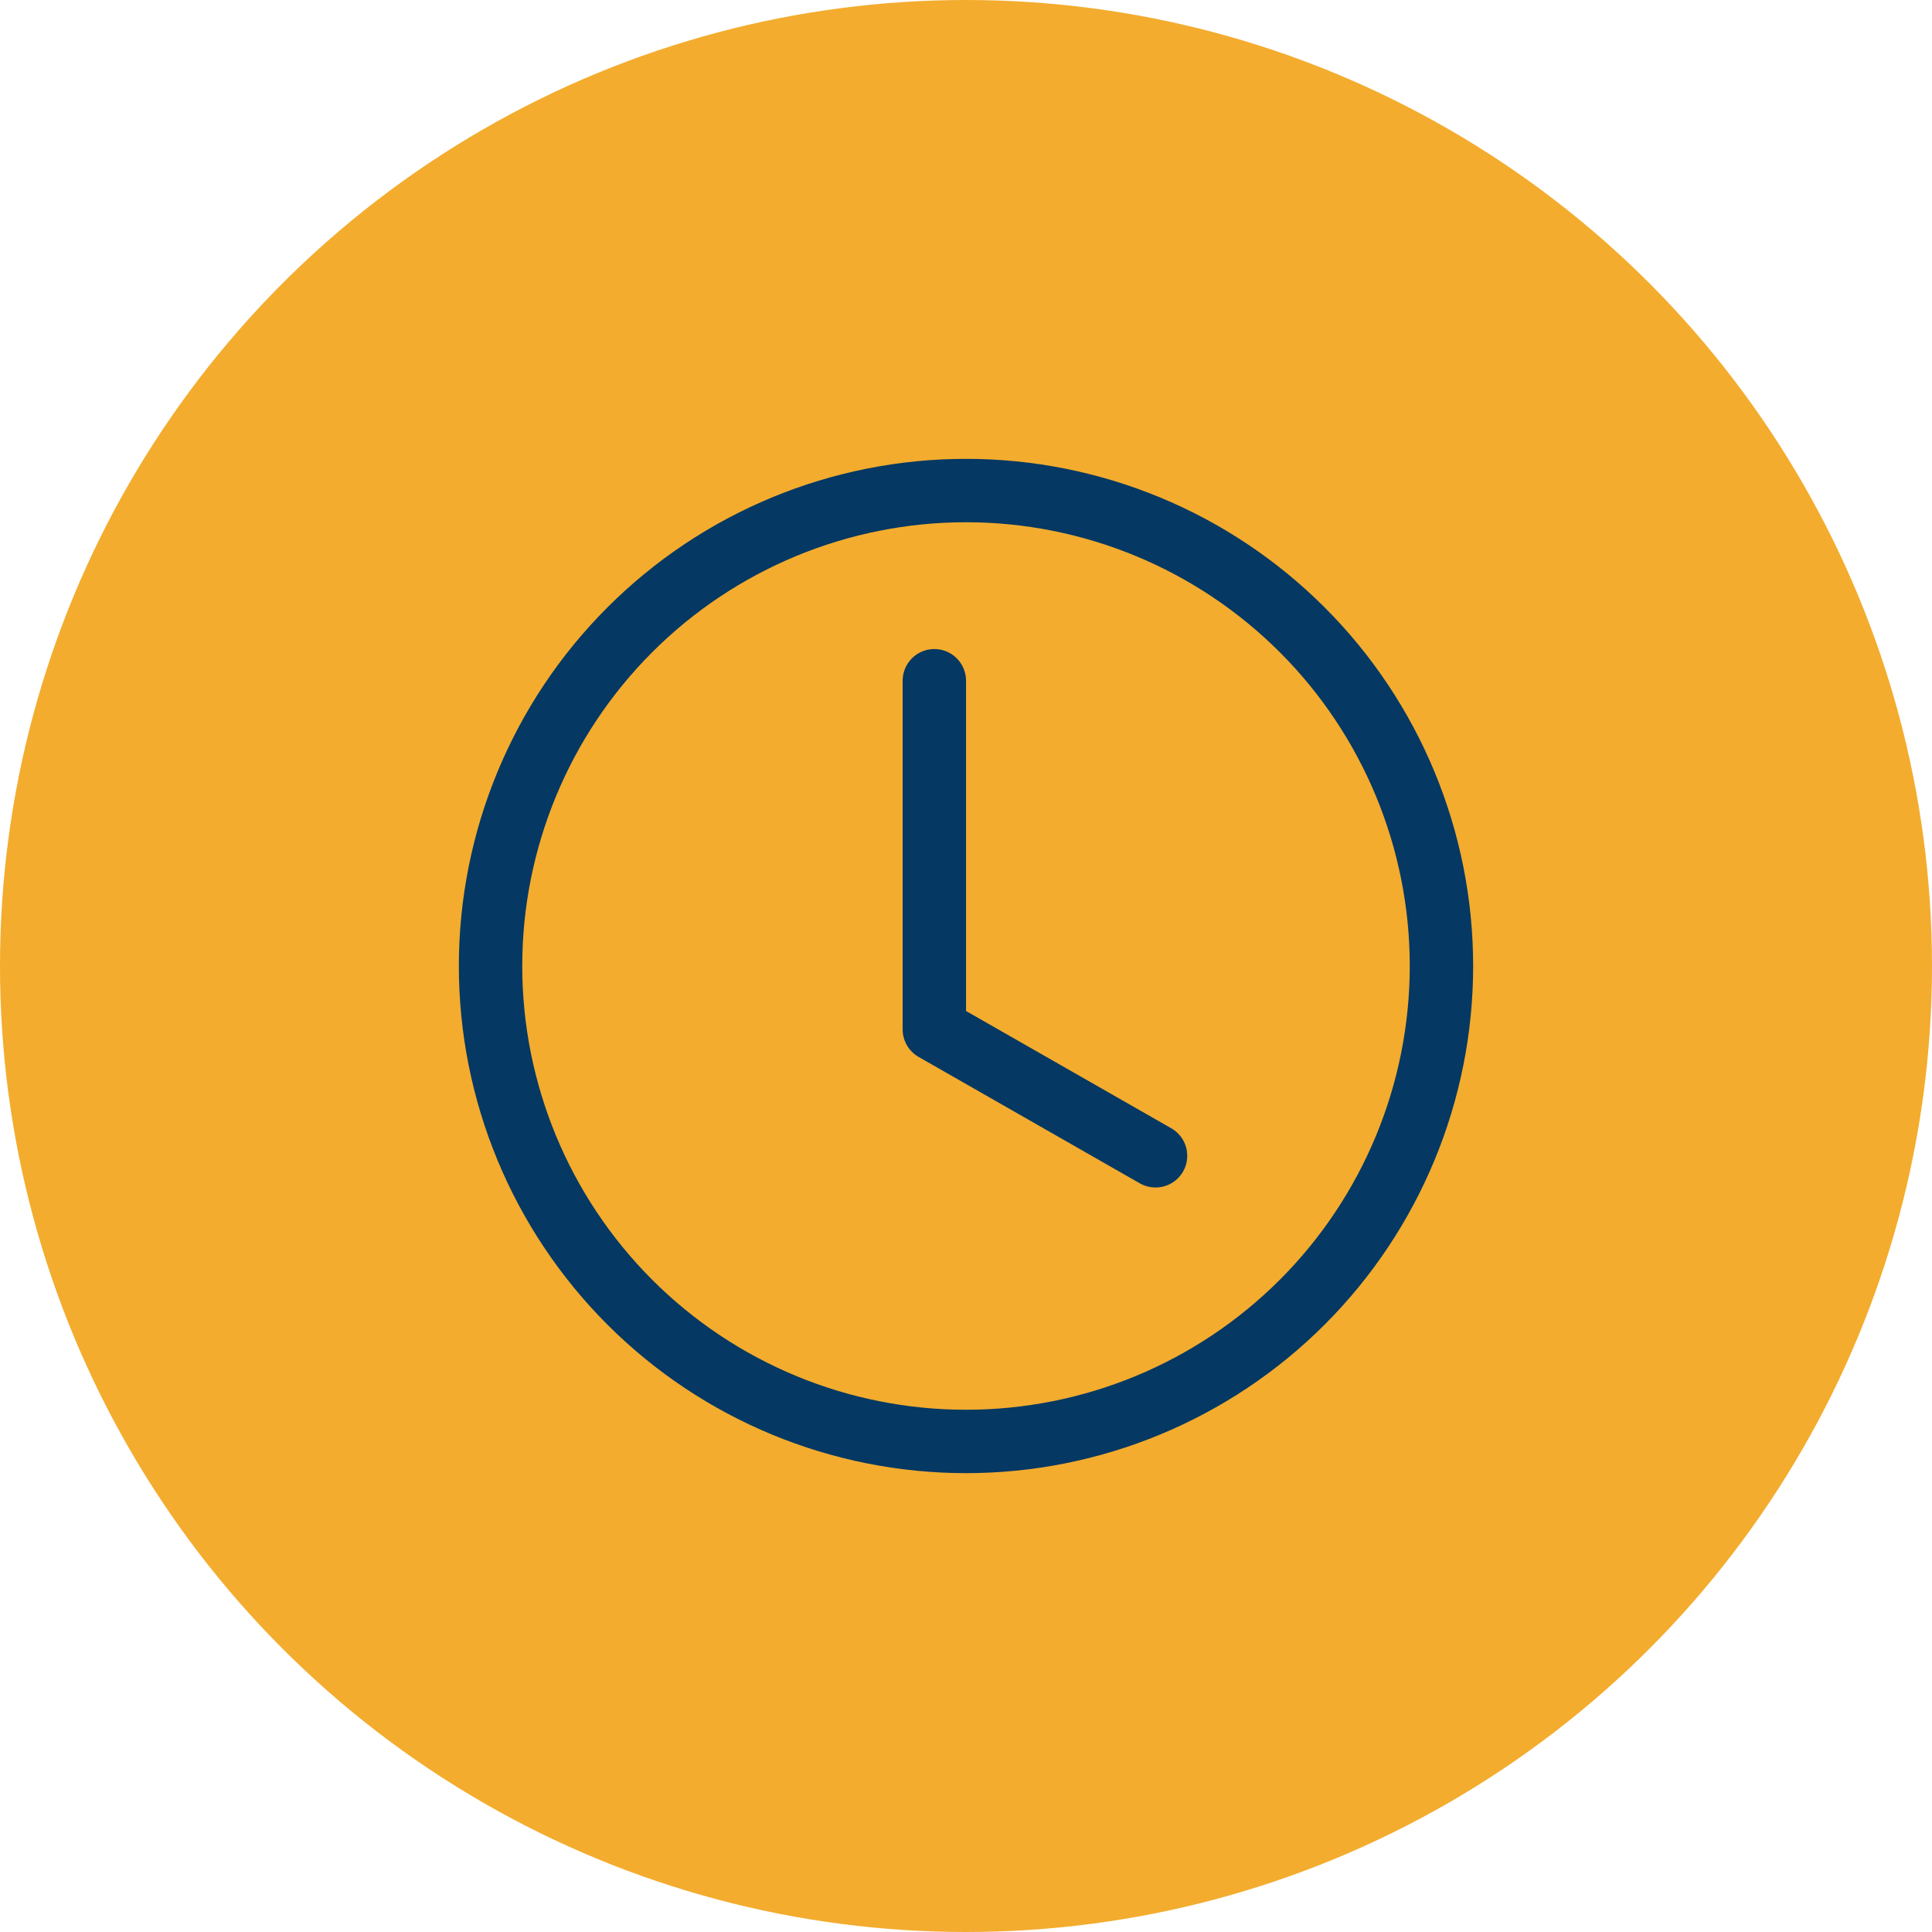
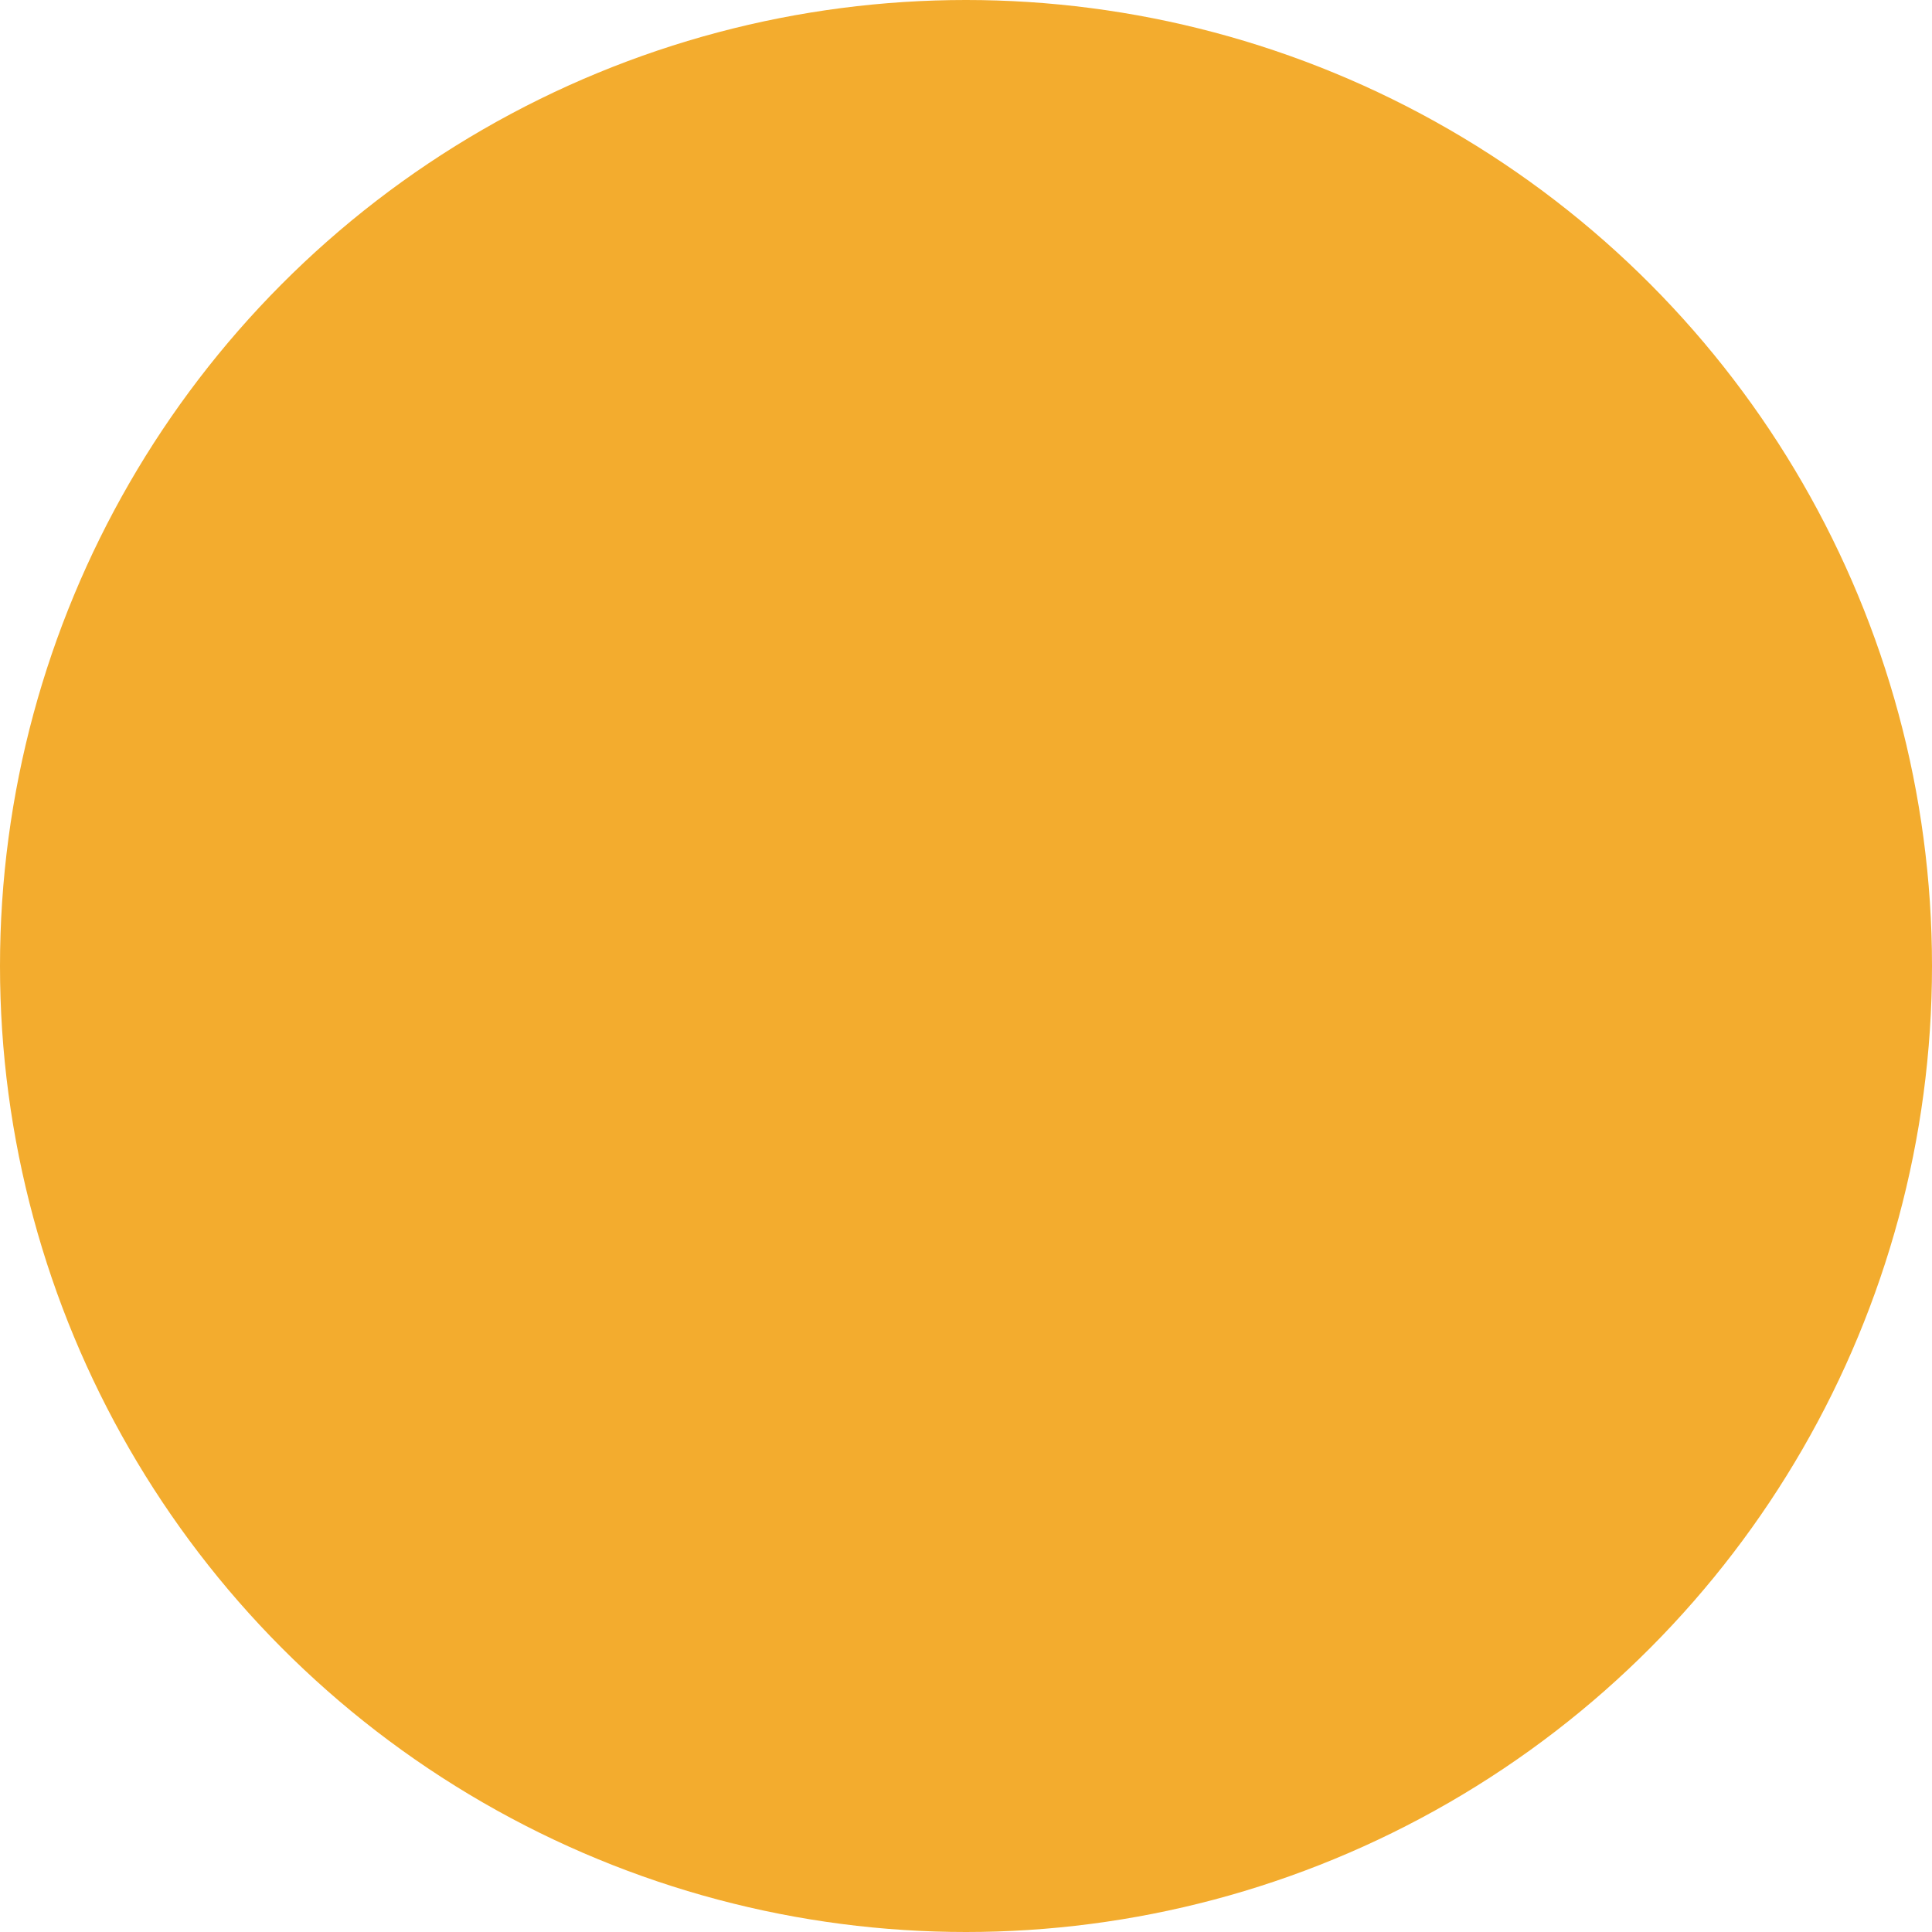
<svg xmlns="http://www.w3.org/2000/svg" width="48" height="48" viewBox="0 0 48 48" fill="none">
  <circle cx="24" cy="24" r="24" fill="#F3AC2E" />
  <g clip-path="url(#clip0)">
-     <path d="M24.001 16.913C24.001 16.704 23.918 16.503 23.77 16.356C23.622 16.208 23.422 16.125 23.213 16.125C23.004 16.125 22.804 16.208 22.656 16.356C22.509 16.503 22.426 16.704 22.426 16.913V25.575C22.426 25.714 22.463 25.85 22.532 25.97C22.602 26.09 22.702 26.19 22.823 26.259L28.335 29.409C28.516 29.506 28.728 29.529 28.926 29.473C29.123 29.416 29.291 29.285 29.393 29.107C29.495 28.928 29.523 28.717 29.472 28.518C29.42 28.319 29.293 28.148 29.116 28.041L24.001 25.118V16.913Z" fill="#053863" />
-     <path d="M24 36.6C27.342 36.6 30.547 35.273 32.91 32.91C35.273 30.547 36.6 27.342 36.6 24C36.6 20.658 35.273 17.453 32.91 15.091C30.547 12.727 27.342 11.4 24 11.4C20.659 11.4 17.454 12.727 15.091 15.091C12.728 17.453 11.4 20.658 11.4 24C11.4 27.342 12.728 30.547 15.091 32.91C17.454 35.273 20.659 36.6 24 36.6ZM35.025 24C35.025 26.924 33.864 29.728 31.796 31.796C29.729 33.864 26.924 35.025 24 35.025C21.076 35.025 18.272 33.864 16.204 31.796C14.137 29.728 12.975 26.924 12.975 24C12.975 21.076 14.137 18.272 16.204 16.204C18.272 14.137 21.076 12.975 24 12.975C26.924 12.975 29.729 14.137 31.796 16.204C33.864 18.272 35.025 21.076 35.025 24Z" fill="#053863" />
-   </g>
+     </g>
  <defs>
    <clipPath id="clip0">
-       <rect width="25.2" height="25.2" fill="white" transform="translate(11.4 11.4)" />
-     </clipPath>
+       </clipPath>
  </defs>
</svg>